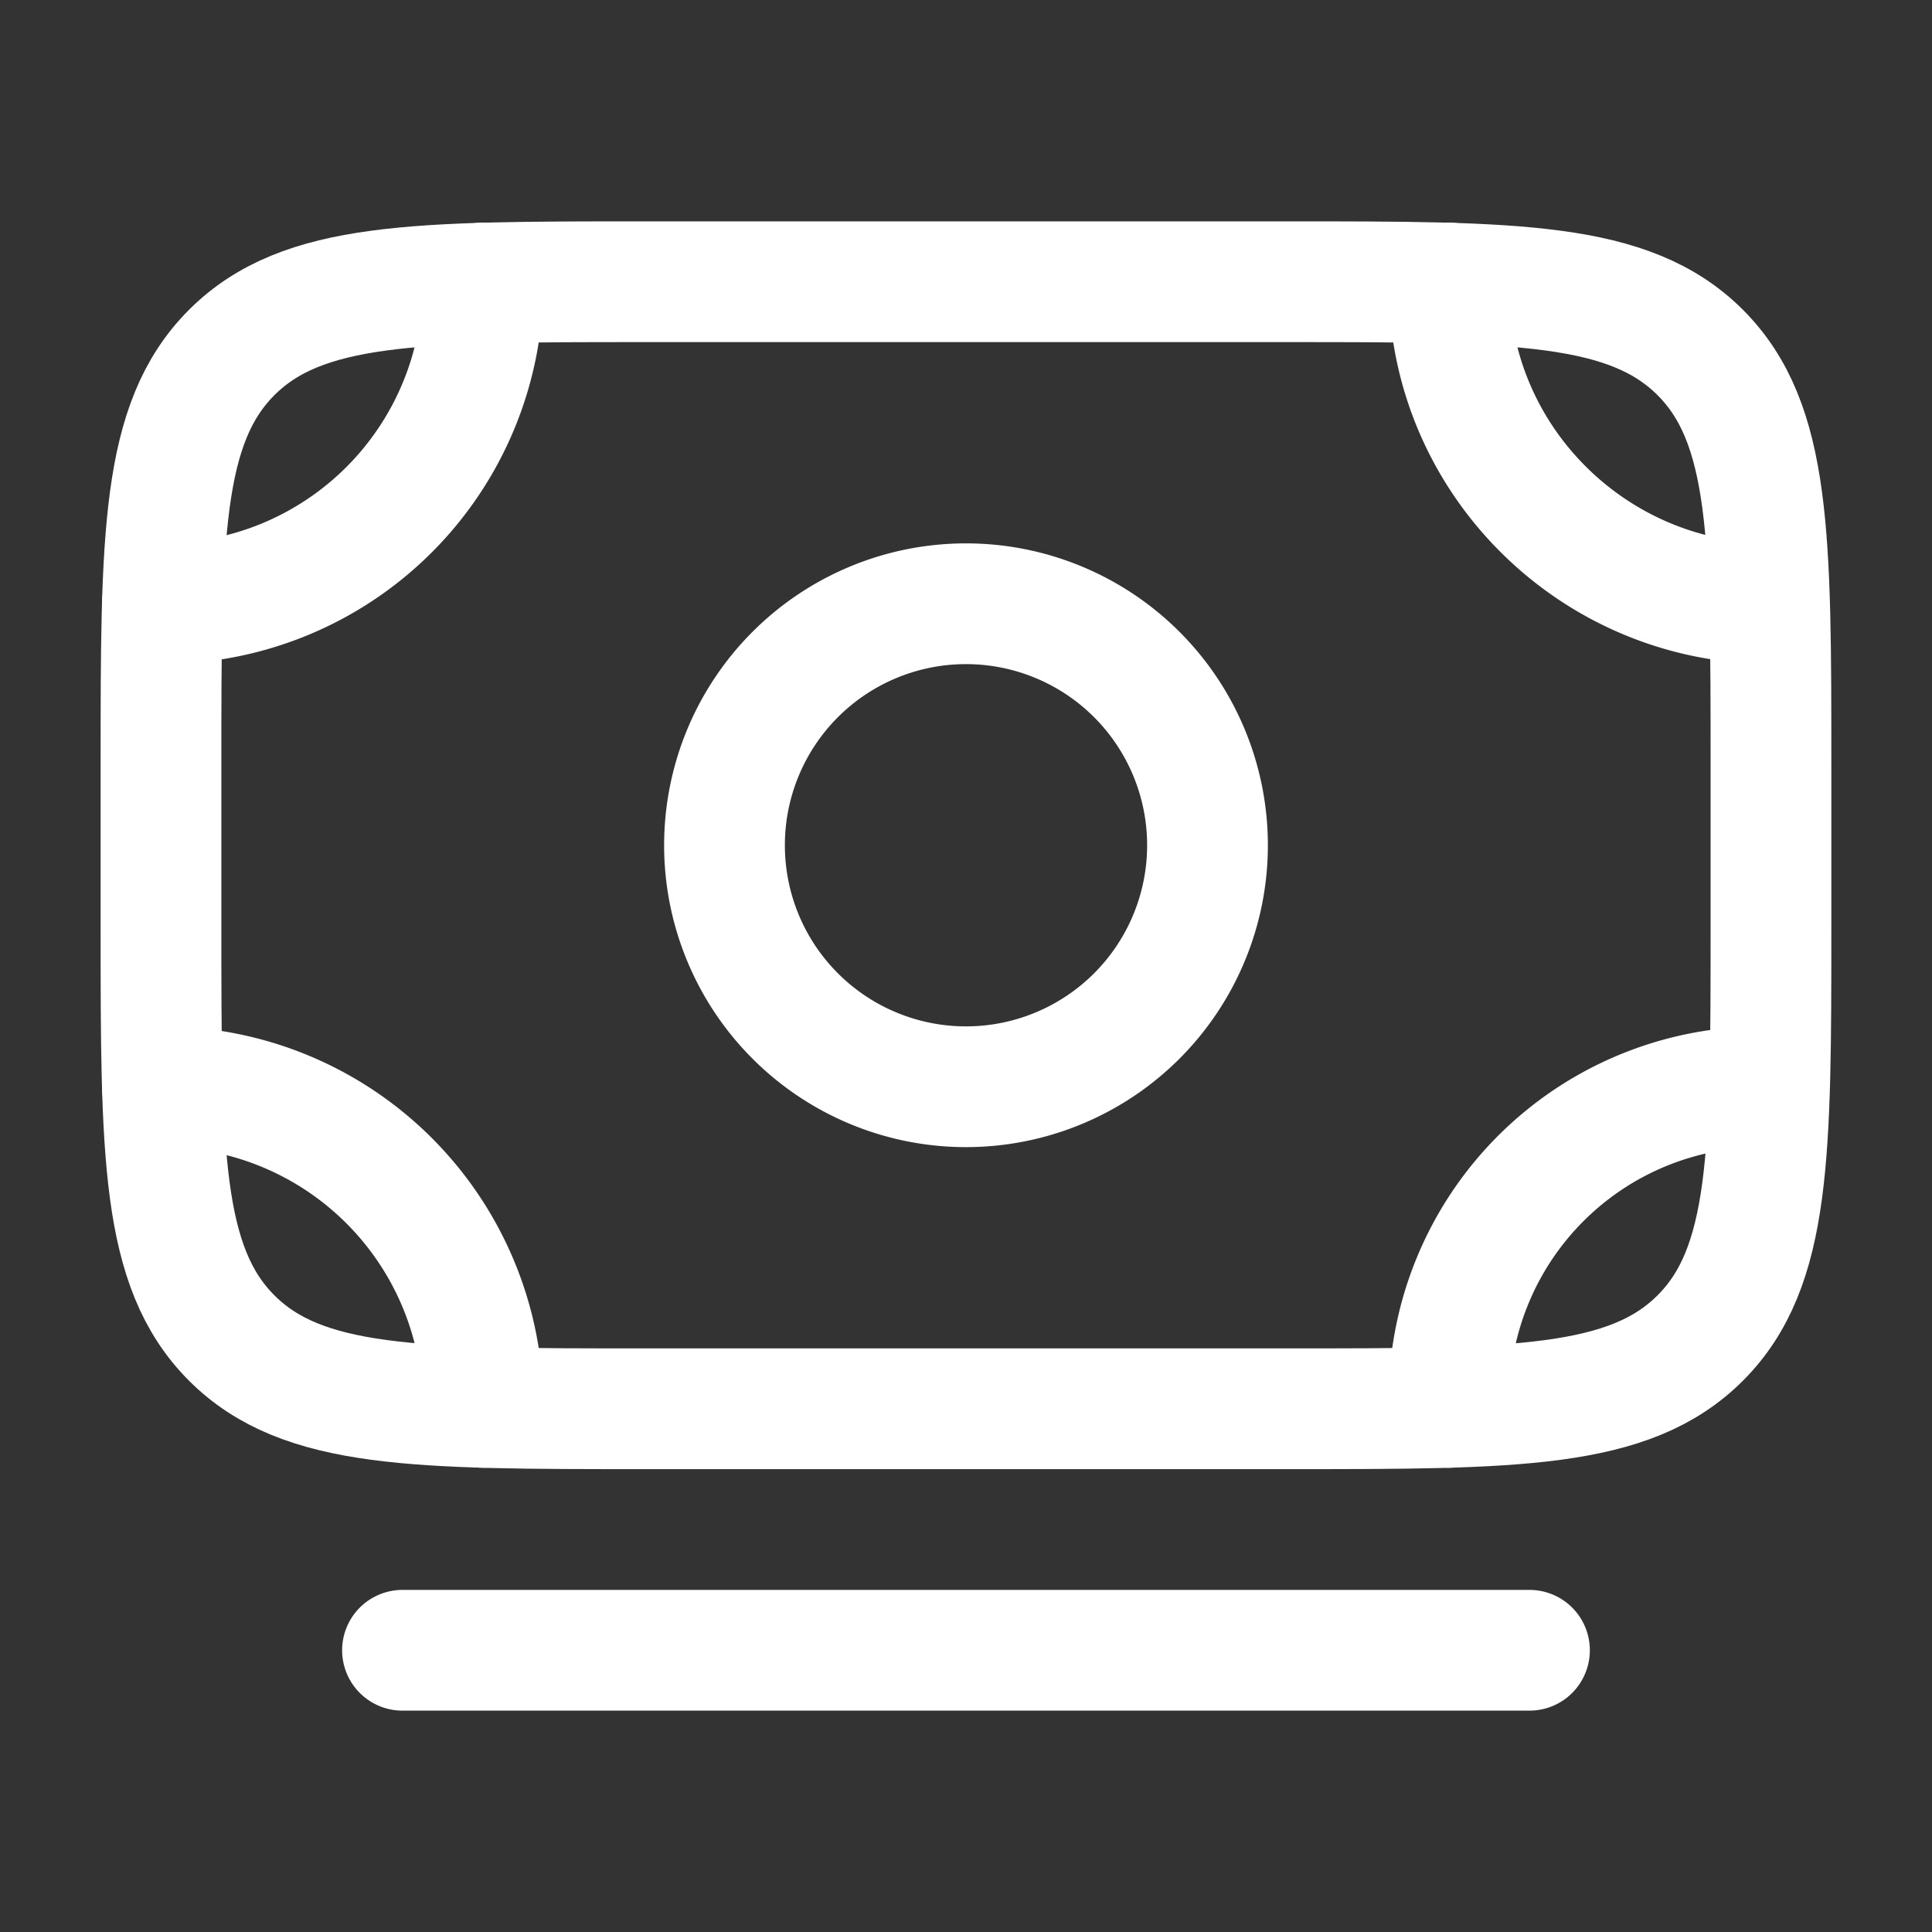
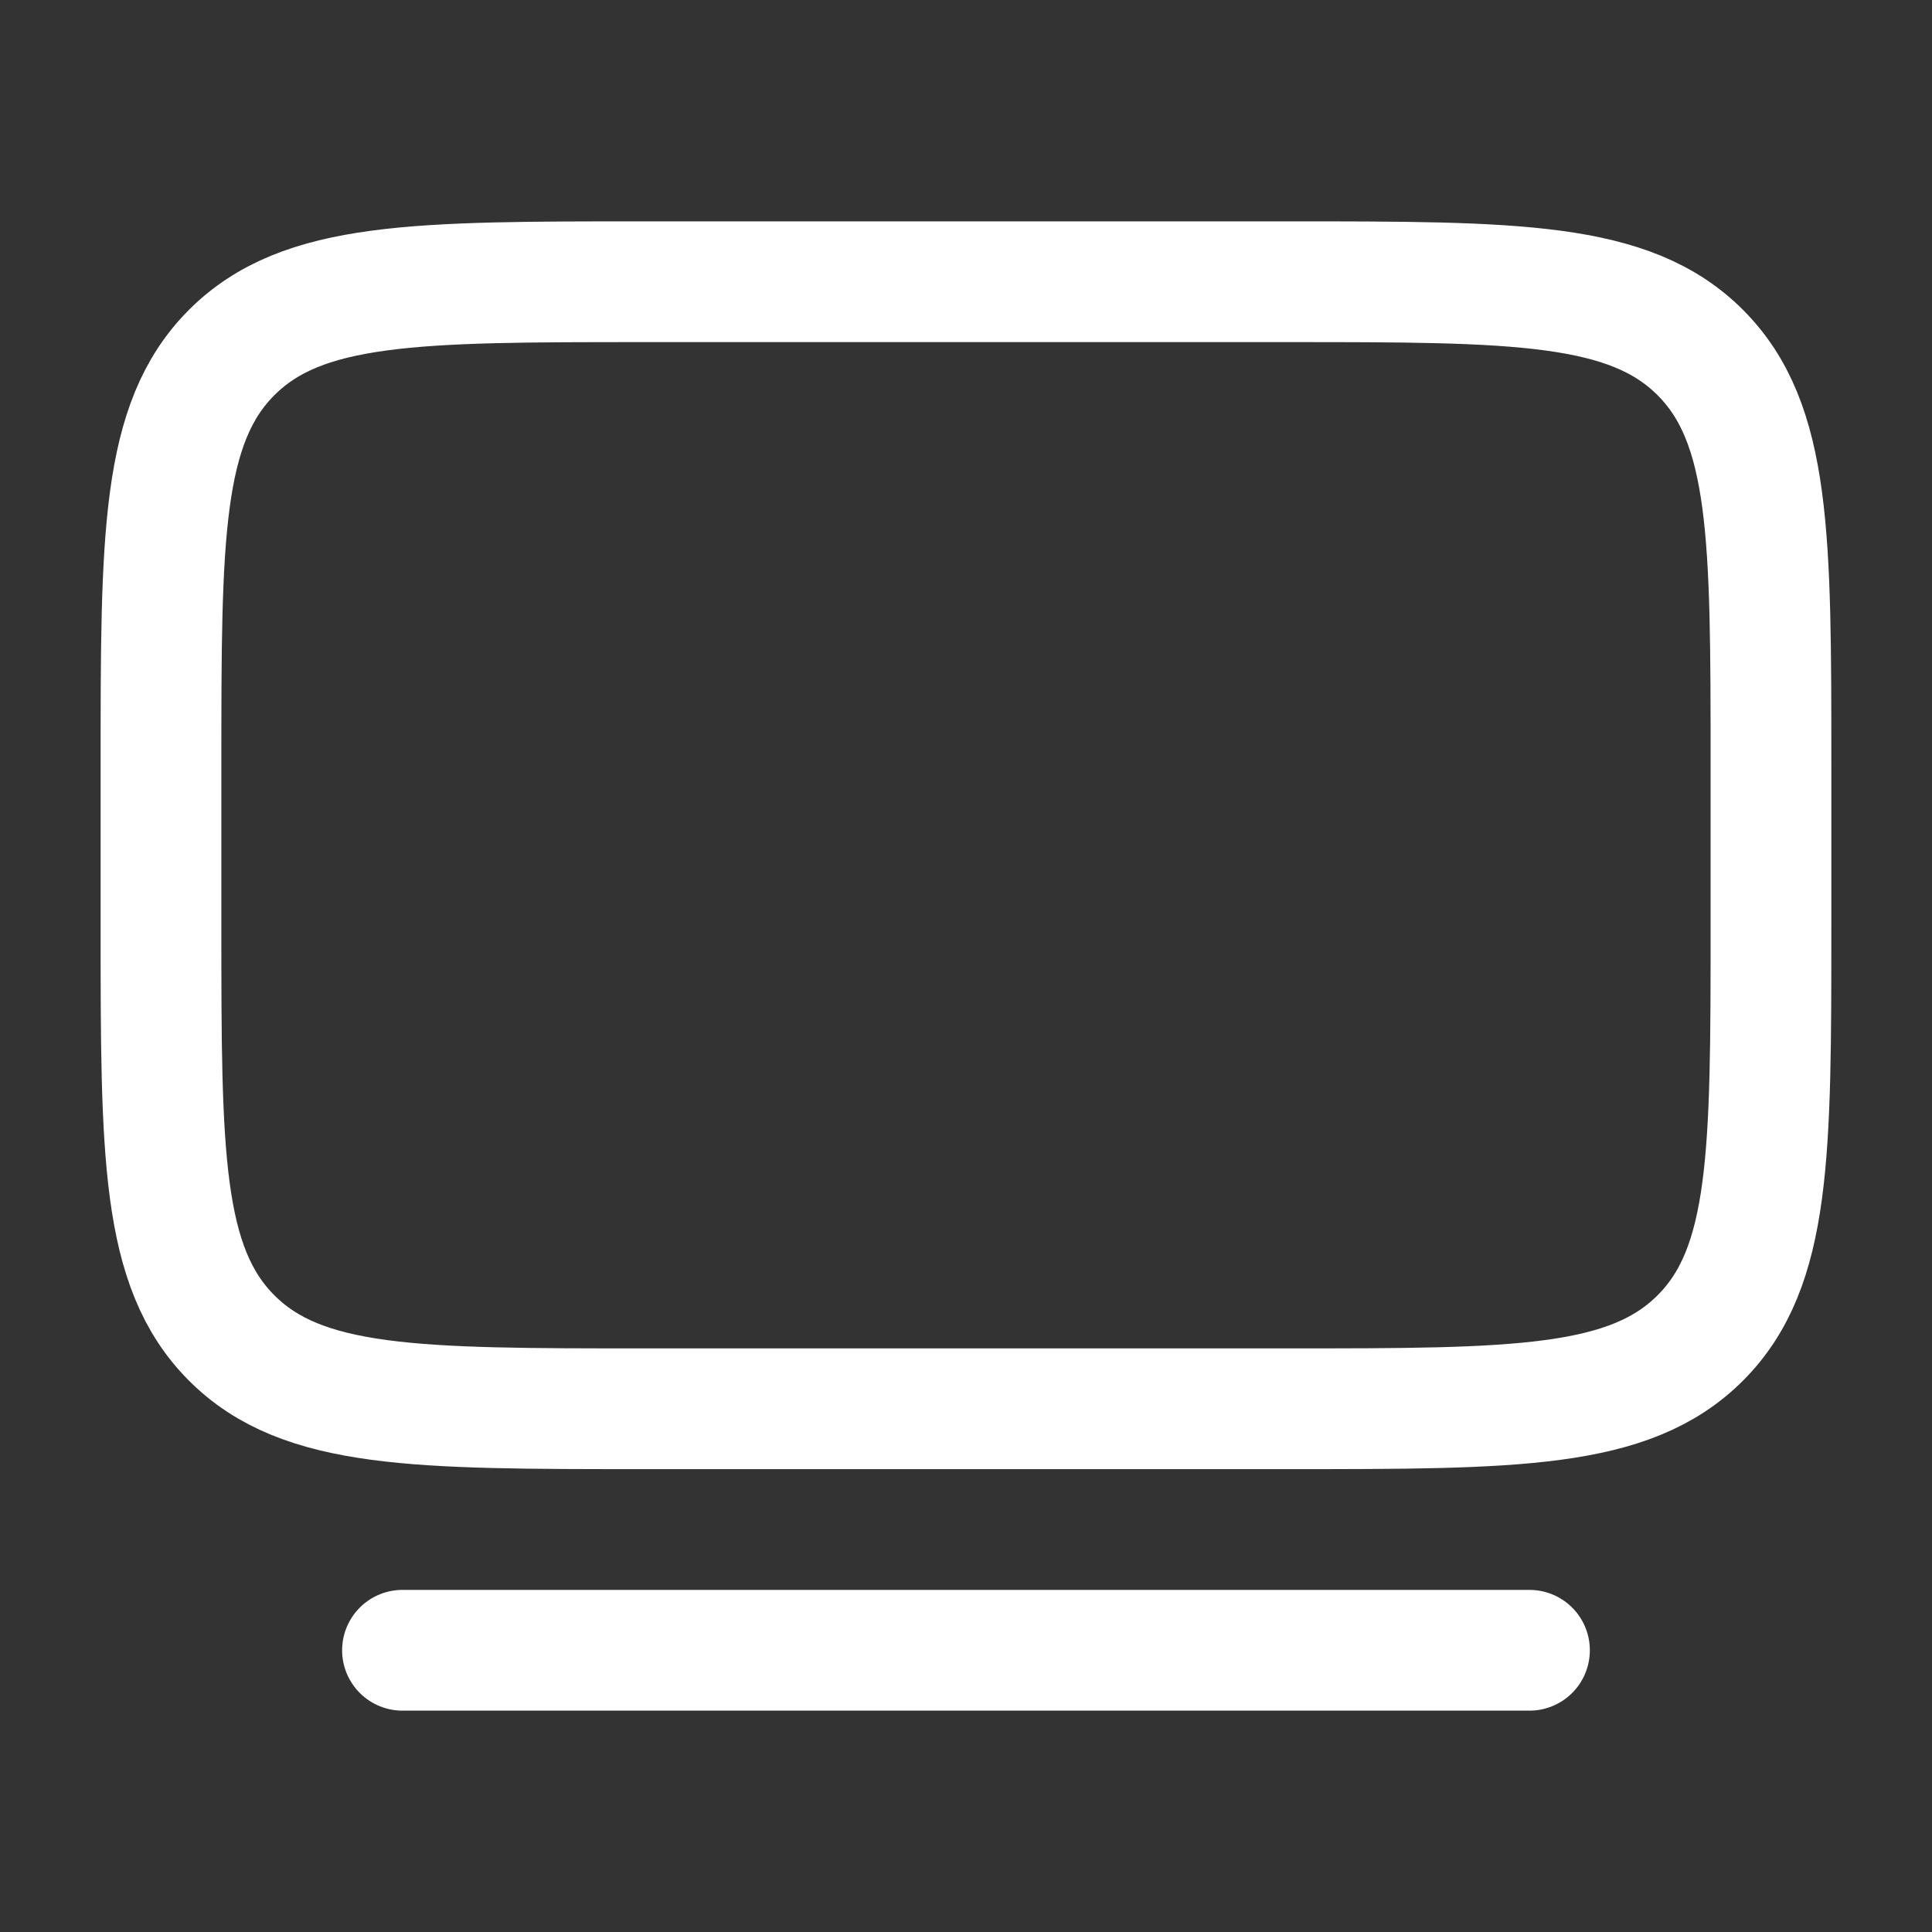
<svg xmlns="http://www.w3.org/2000/svg" width="40" height="40" fill="none">
  <rect width="100%" height="100%" fill="#333333" stroke="none" />
-   <path stroke="#fff" stroke-linecap="round" stroke-linejoin="round" stroke-width="2.5" d="M3.362 22.5A6.638 6.638 0 0 1 10 29.138m20 0v-.153a6.485 6.485 0 0 1 6.485-6.485M10 5.86a6.638 6.638 0 0 1-6.638 6.637M30 5.86c0 3.633 2.948 6.585 6.57 6.636" />
-   <path stroke="#fff" stroke-linecap="round" stroke-linejoin="round" stroke-width="2.5" d="M26.666 5.833H13.333c-4.714 0-7.071 0-8.536 1.465-1.464 1.464-1.464 3.821-1.464 8.535v3.334c0 4.714 0 7.07 1.464 8.535 1.465 1.465 3.822 1.465 8.536 1.465h13.333c4.714 0 7.071 0 8.536-1.465 1.464-1.464 1.464-3.821 1.464-8.535v-3.334c0-4.714 0-7.07-1.464-8.535-1.465-1.465-3.822-1.465-8.536-1.465ZM8.333 34.167h23.333" />
-   <path stroke="#fff" stroke-linecap="round" stroke-linejoin="round" stroke-width="2.5" d="M25 17.5a5 5 0 1 1-10 0 5 5 0 0 1 10 0Z" />
+   <path stroke="#fff" stroke-linecap="round" stroke-linejoin="round" stroke-width="2.5" d="M26.666 5.833H13.333c-4.714 0-7.071 0-8.536 1.465-1.464 1.464-1.464 3.821-1.464 8.535v3.334c0 4.714 0 7.07 1.464 8.535 1.465 1.465 3.822 1.465 8.536 1.465h13.333c4.714 0 7.071 0 8.536-1.465 1.464-1.464 1.464-3.821 1.464-8.535v-3.334c0-4.714 0-7.07-1.464-8.535-1.465-1.465-3.822-1.465-8.536-1.465M8.333 34.167h23.333" />
</svg>